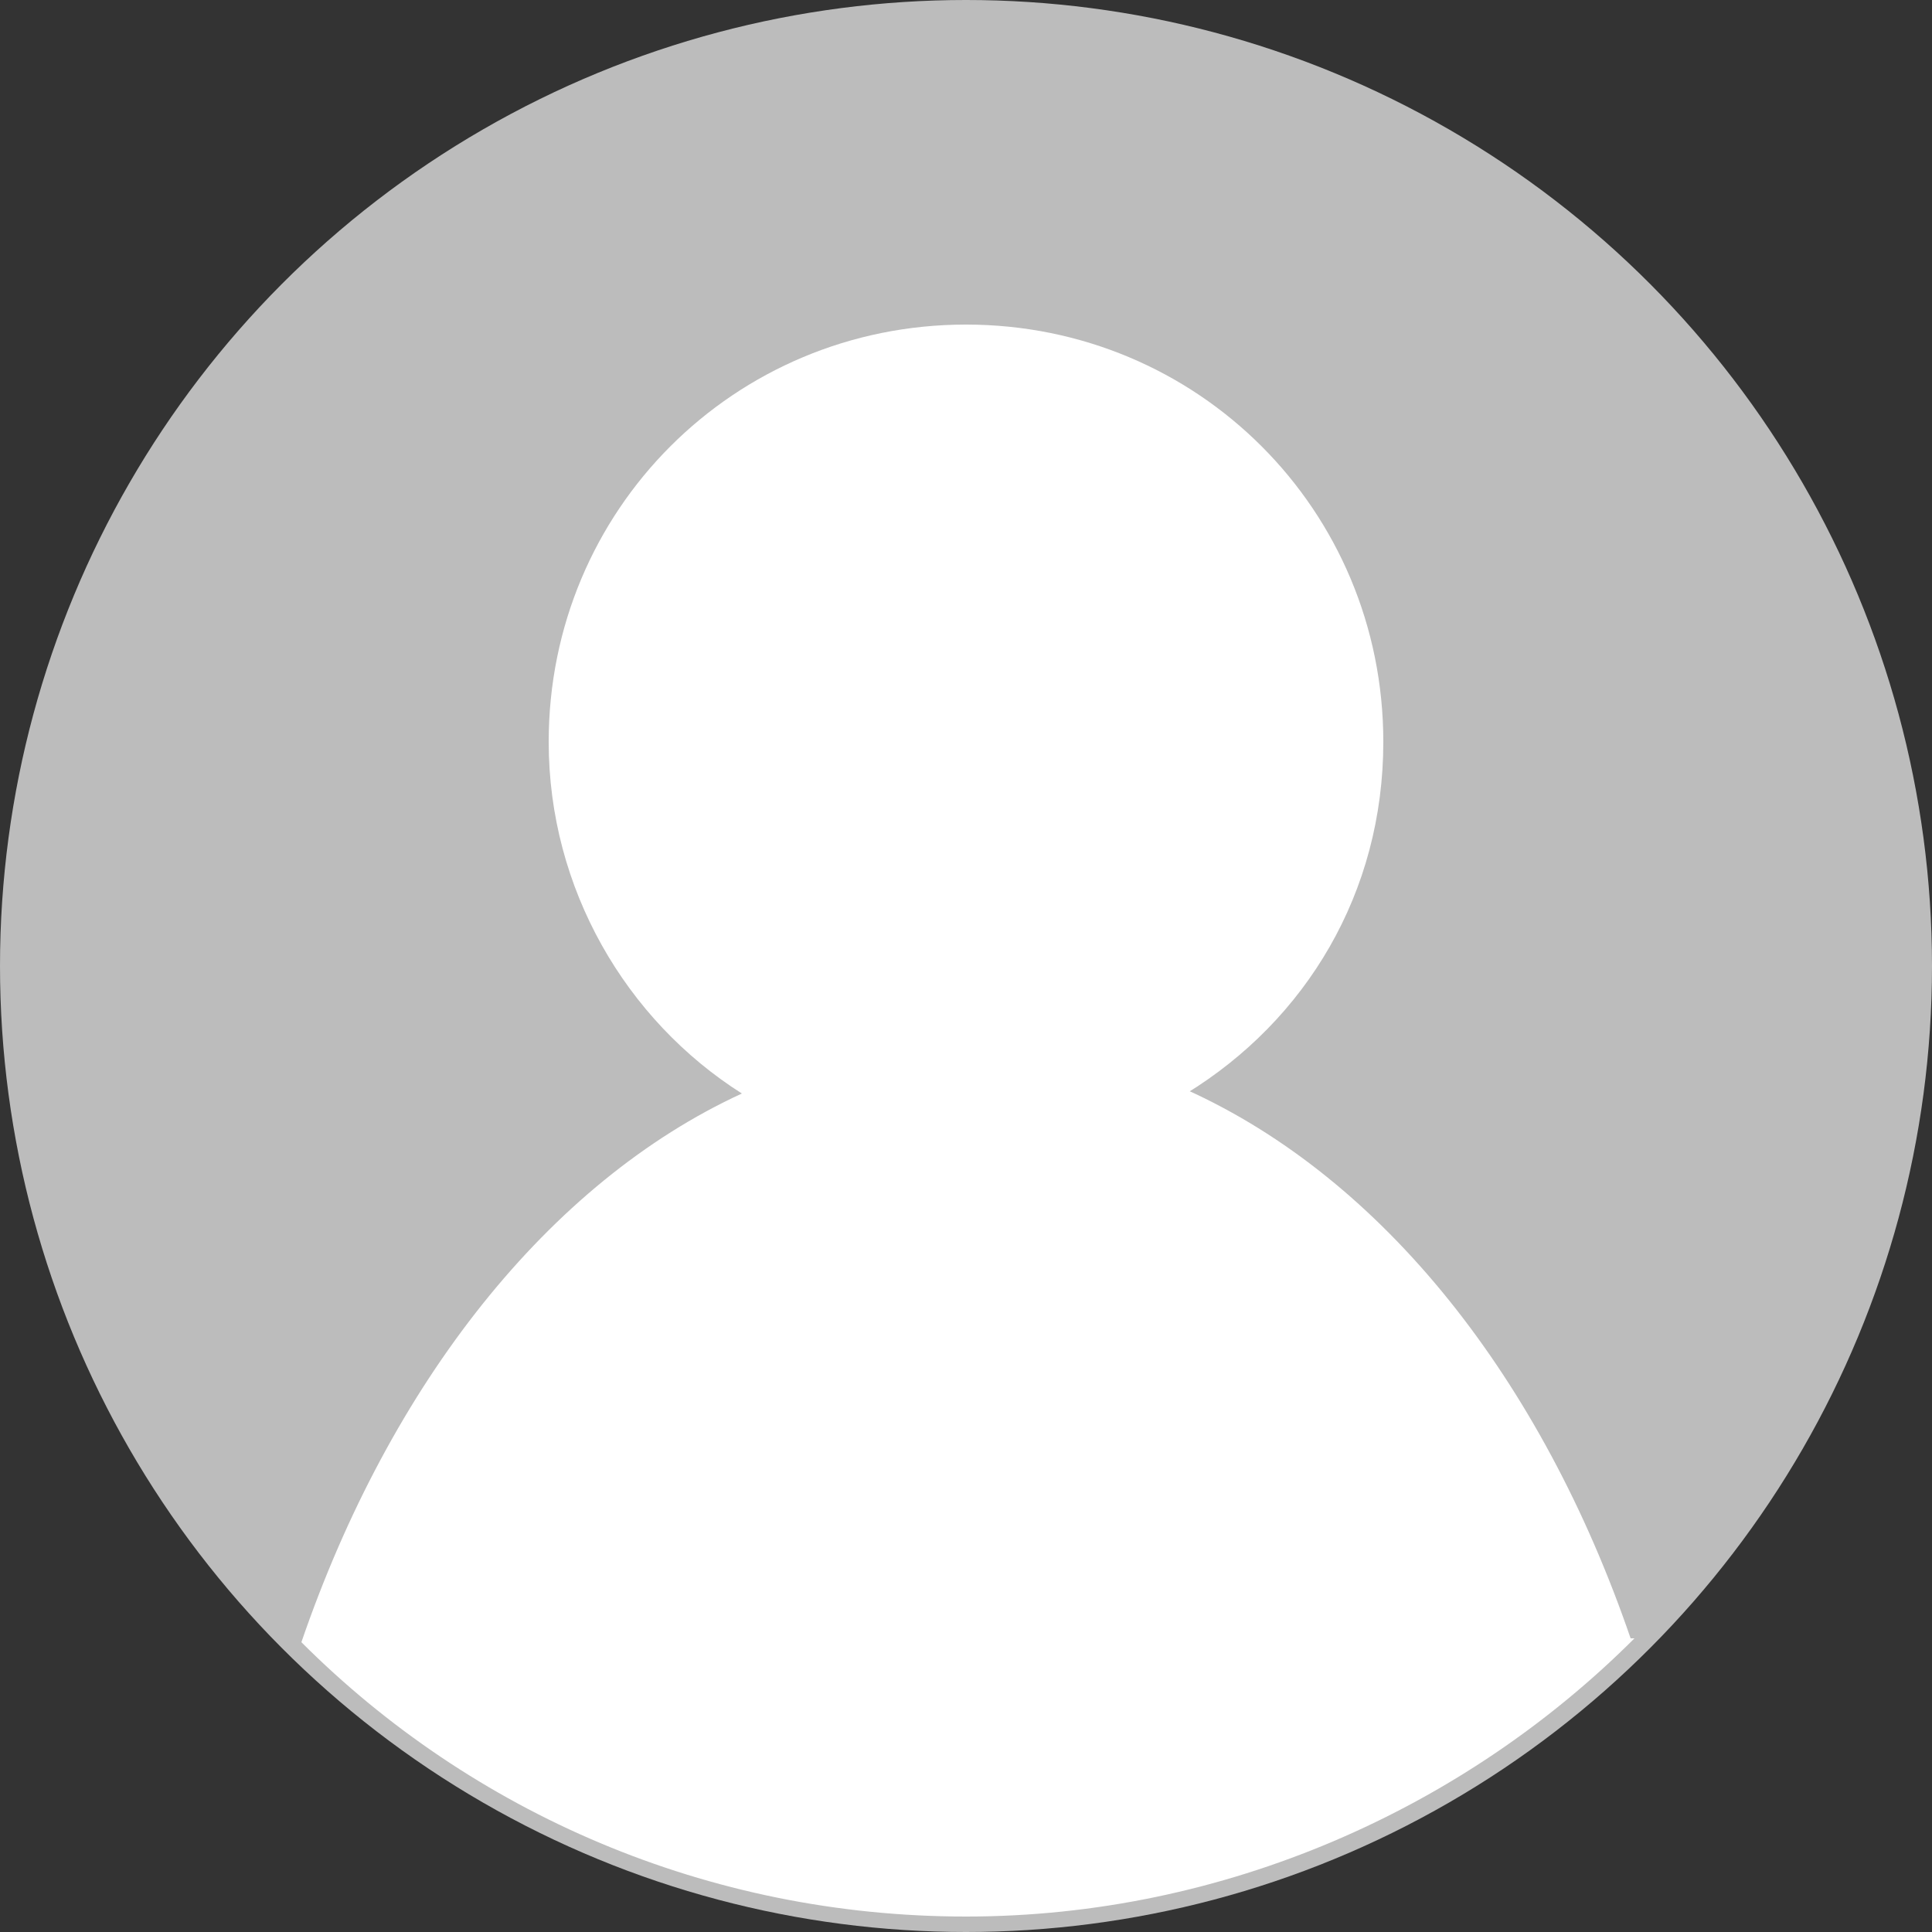
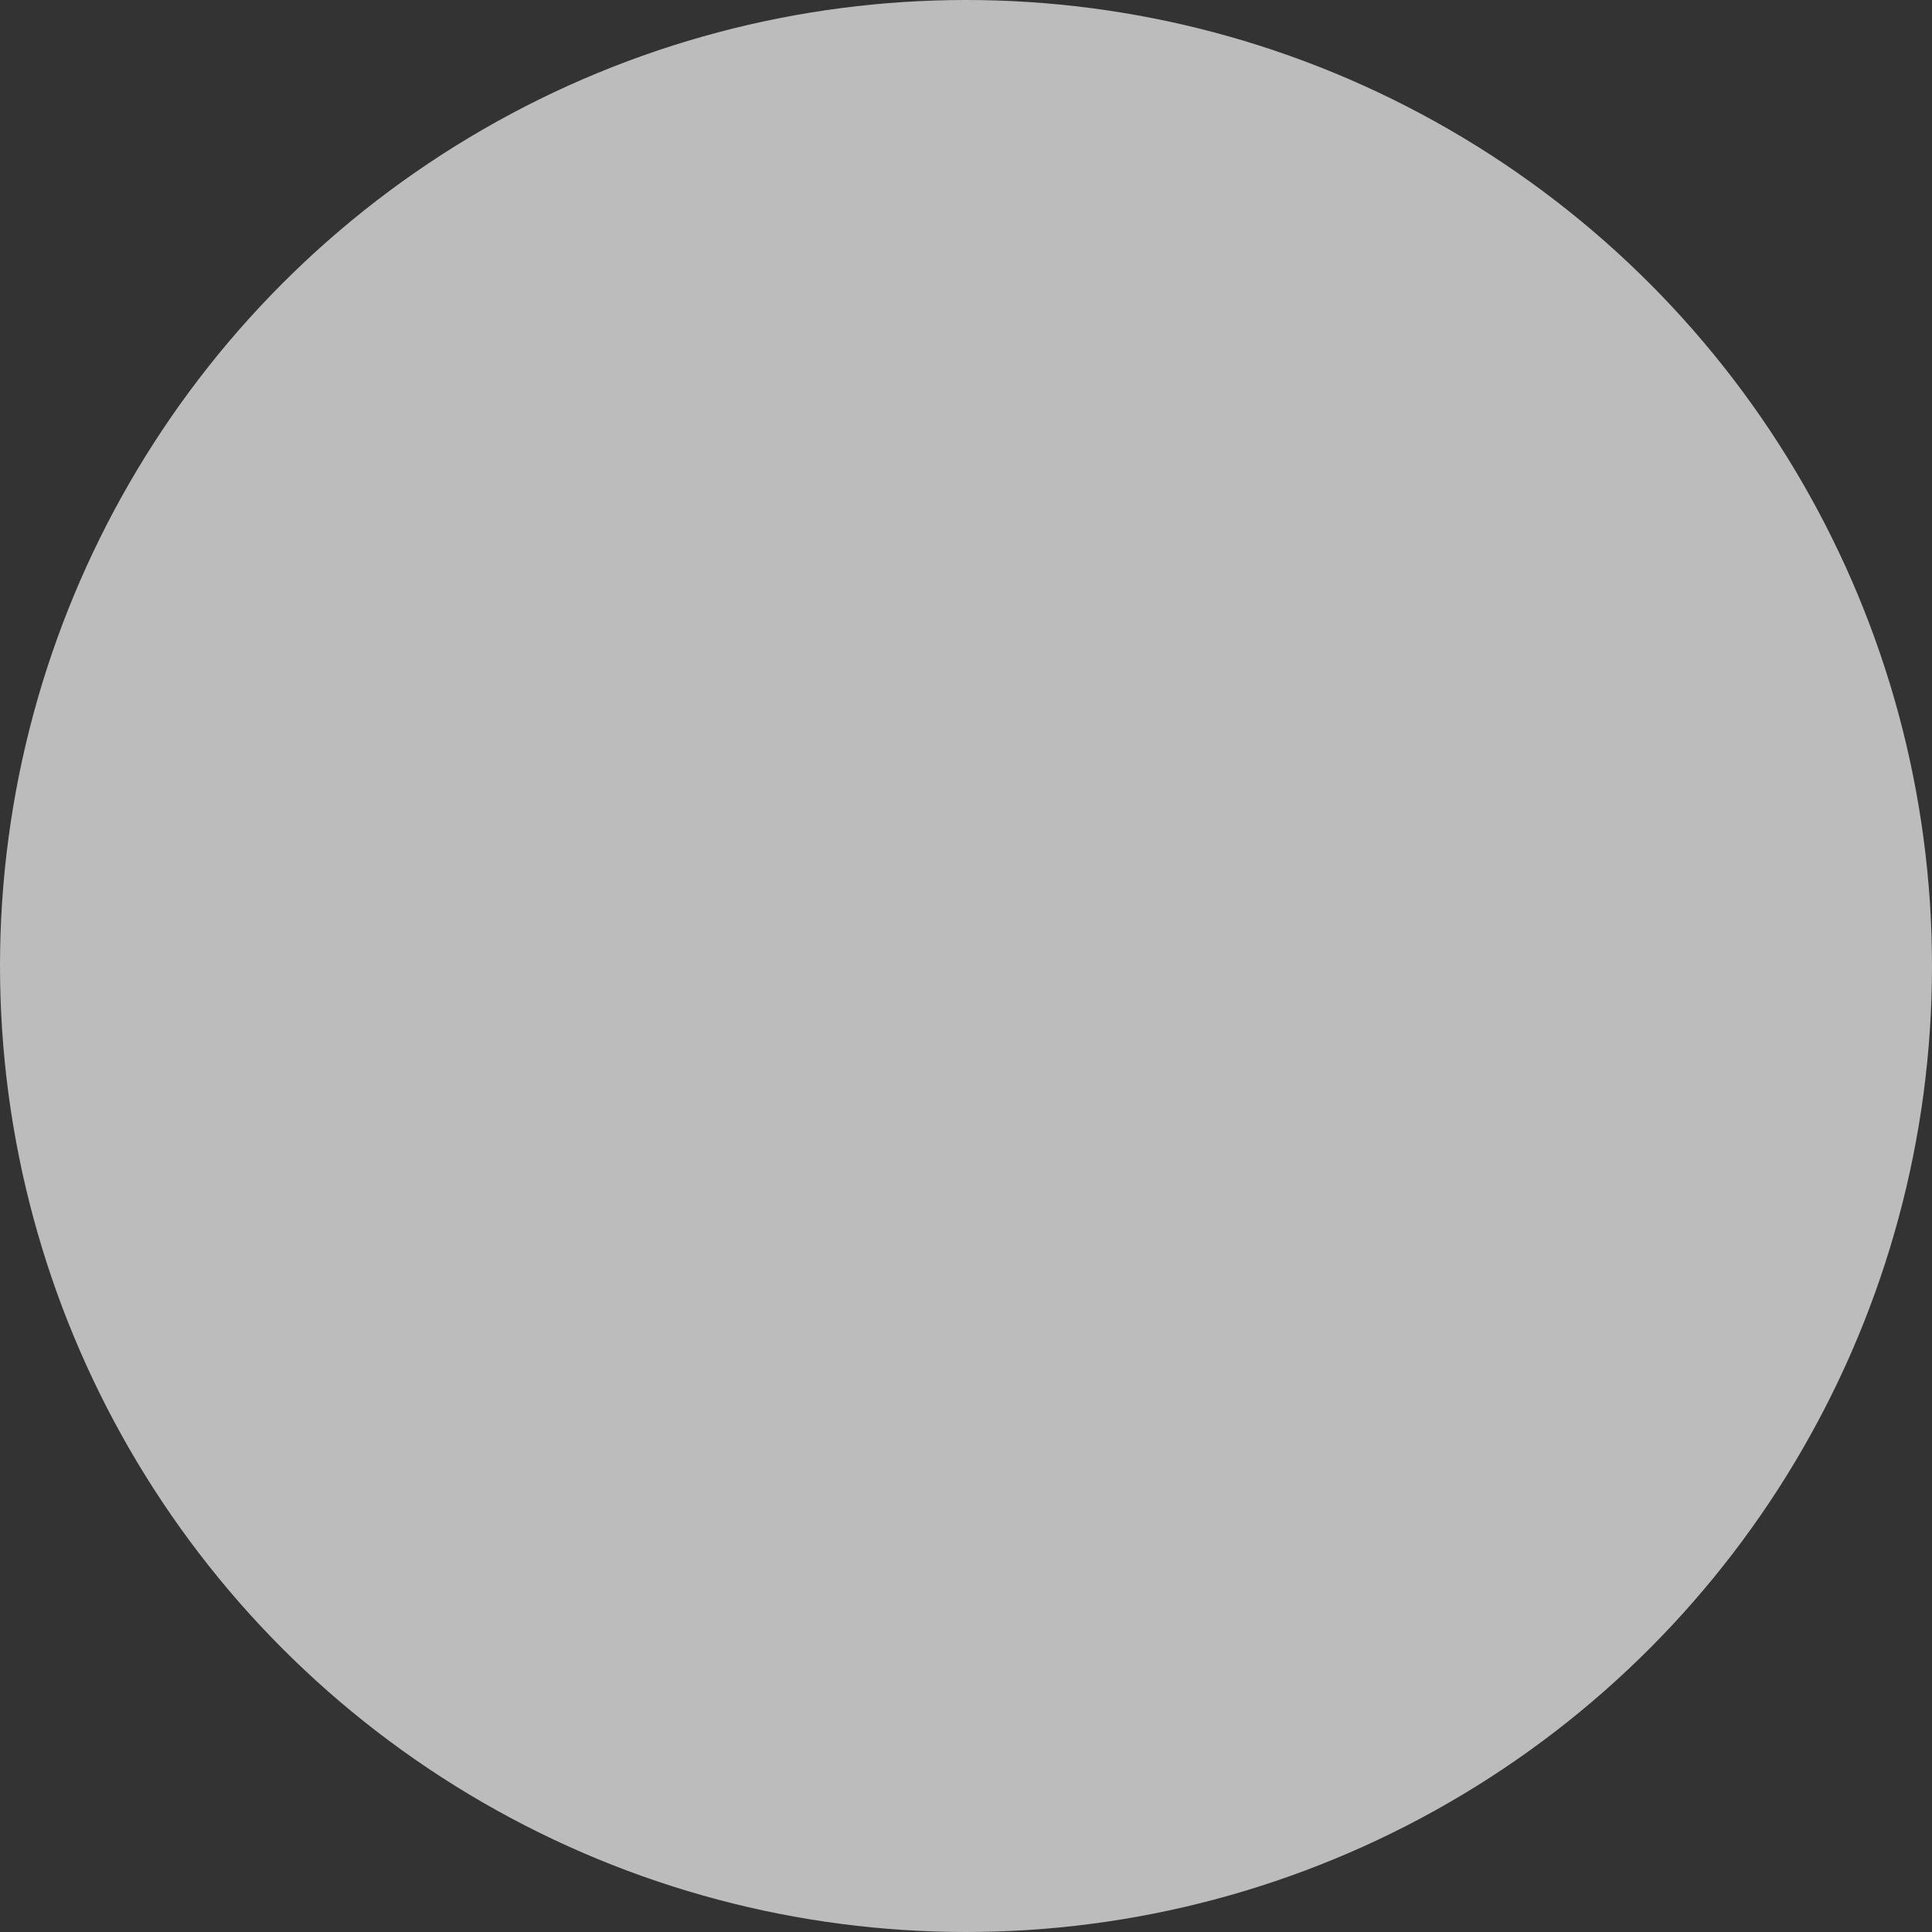
<svg xmlns="http://www.w3.org/2000/svg" version="1.1" id="Layer_2" x="0px" y="0px" viewBox="0 0 50 50" style="enable-background:new 0 0 50 50;" xml:space="preserve">
  <rect x="0" y="0" width="50" height="50" fill="#333333" stroke="none" />
  <style type="text/css">
	.st0{fill:#BCBCBC;}
	.st1{fill:#FFFFFF;}
</style>
  <circle class="st0" cx="25" cy="25" r="25" />
-   <path class="st1" d="M42.3,42.4c-4.4,4.4-10.6,7.2-17.3,7.2c-6.7,0-12.8-2.7-17.2-7.1l0,0c2.3-6.7,6.4-11.9,11.4-14.2l0,0  c-3-1.9-5-5.3-5-9.1c0-6,4.8-10.8,10.8-10.8s10.8,4.8,10.8,10.8c0,3.9-2,7.2-5.1,9.1l0-0.1c5.1,2.3,9.2,7.5,11.5,14.2L42.3,42.4z" />
</svg>